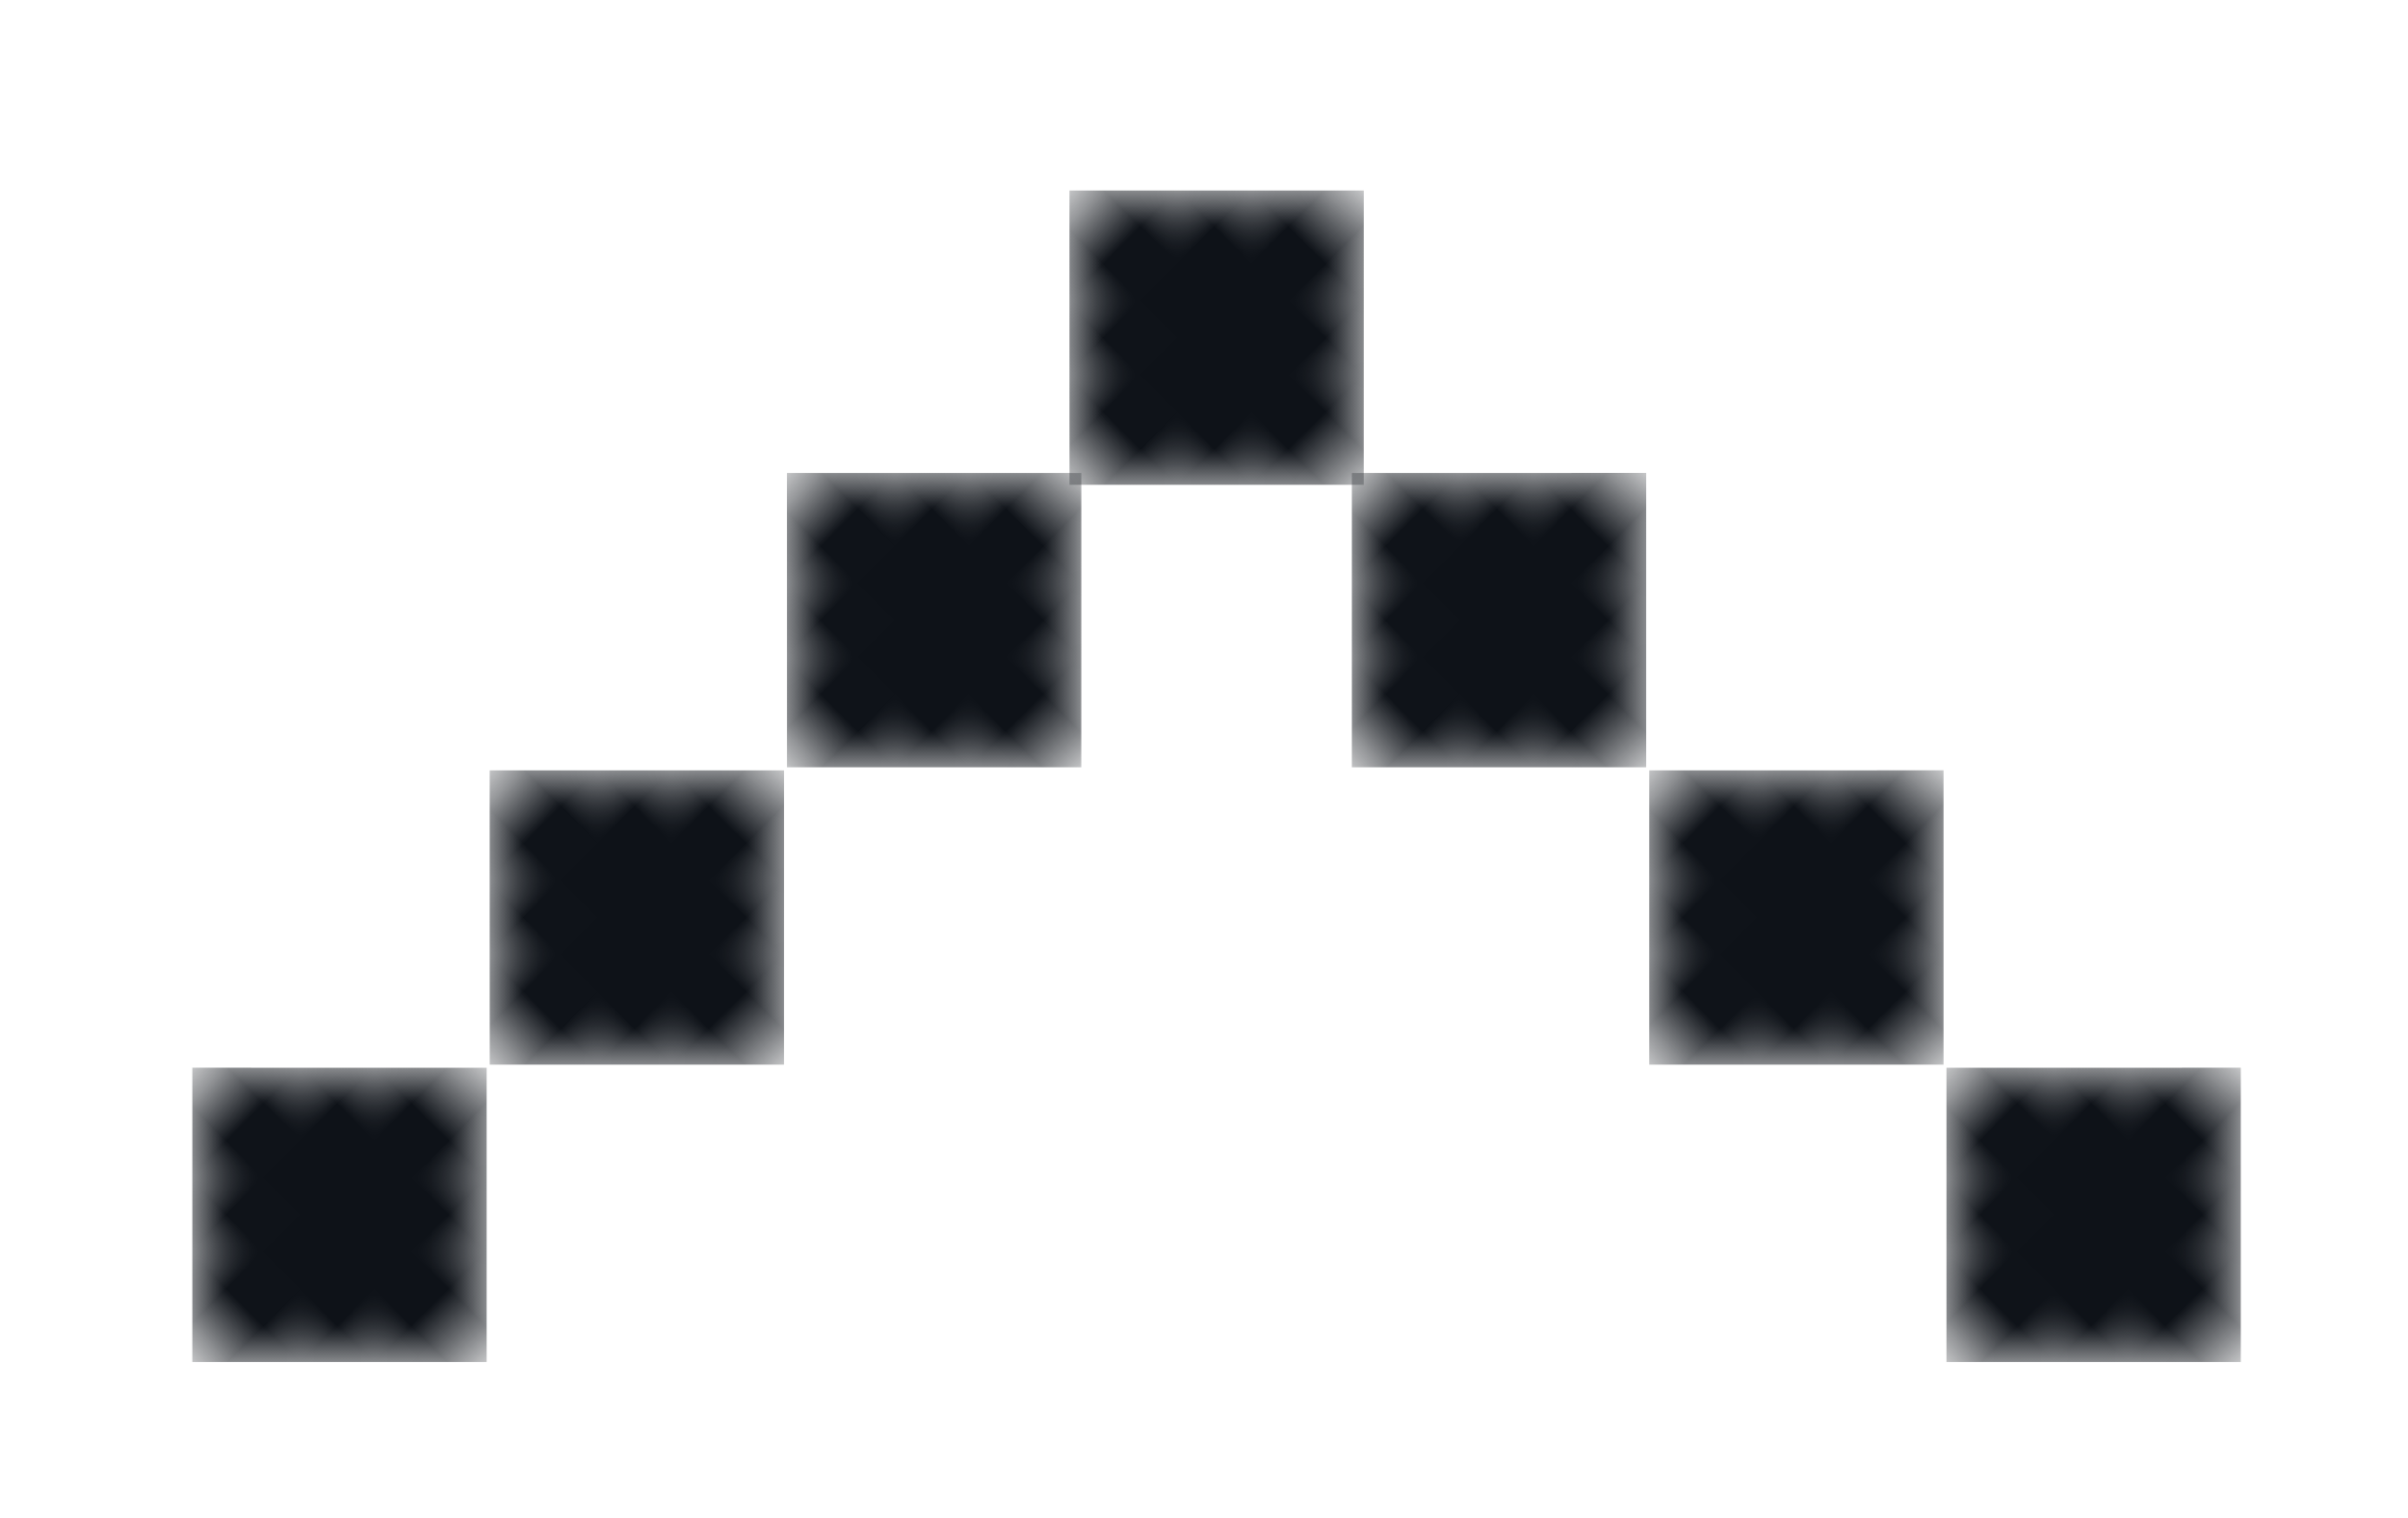
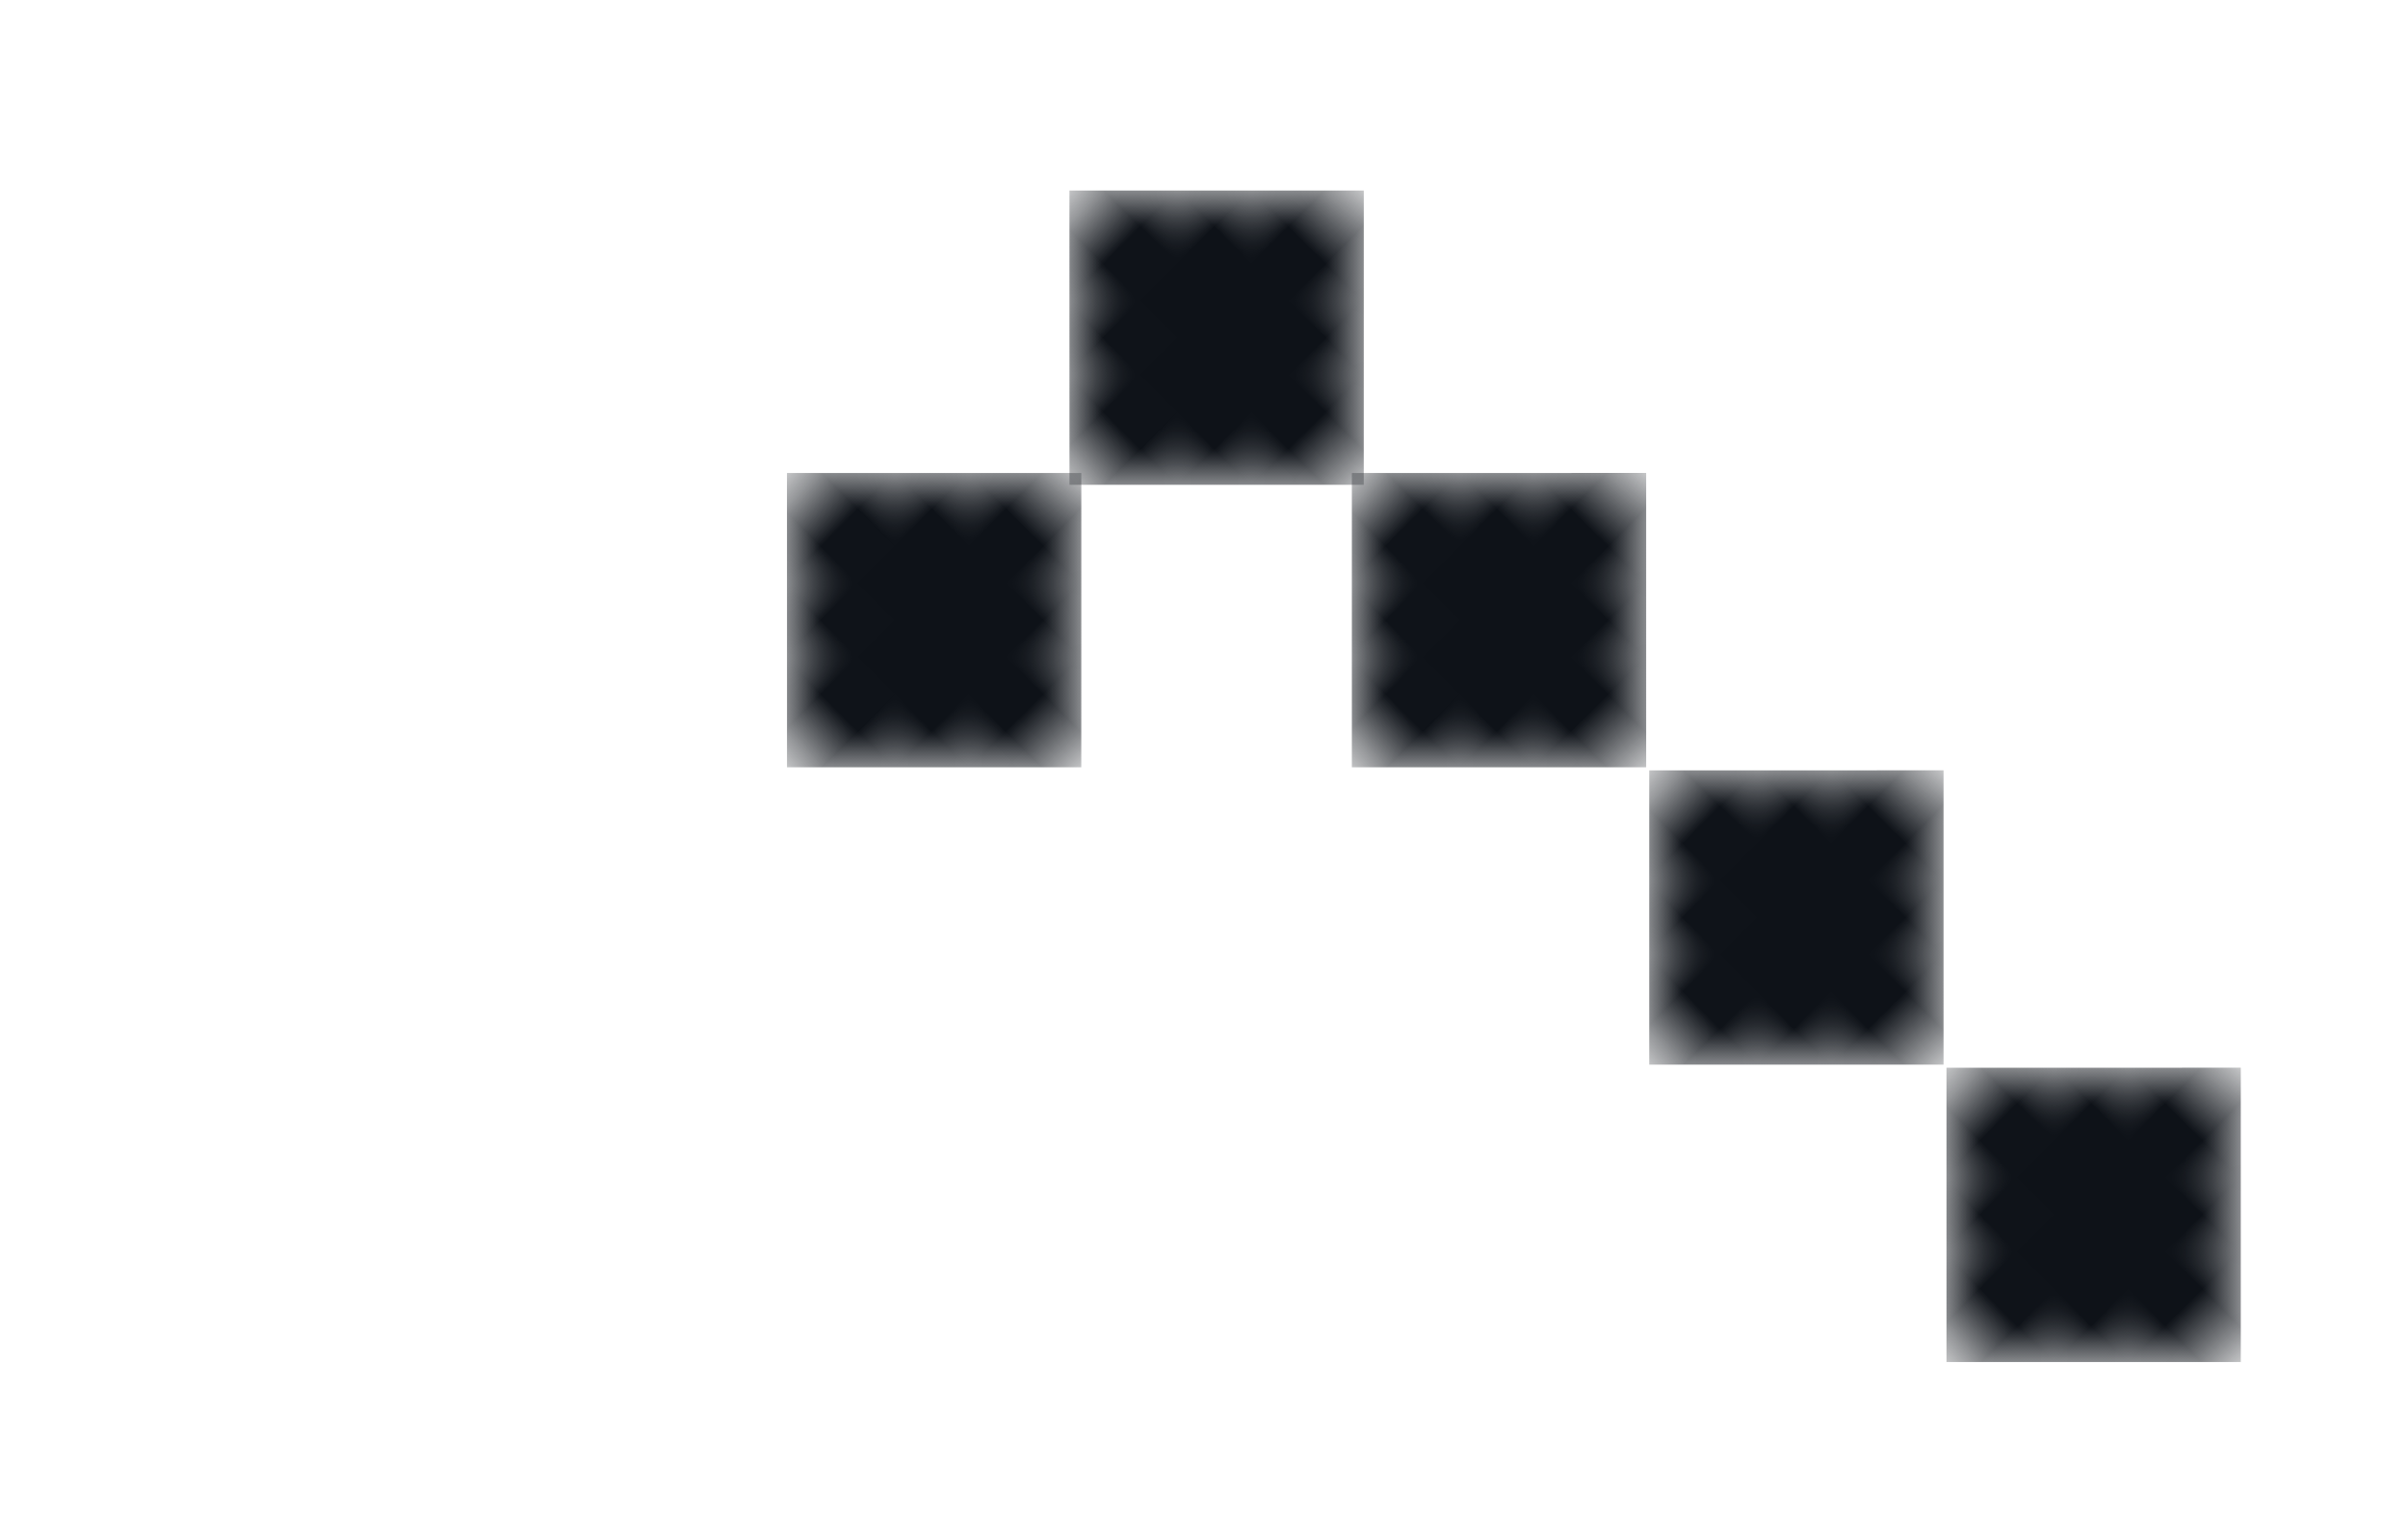
<svg xmlns="http://www.w3.org/2000/svg" xmlns:xlink="http://www.w3.org/1999/xlink" width="46px" height="29px" viewBox="0 0 46 29" version="1.1">
  <title>Group</title>
  <defs>
    <polygon id="path-1" points="3.975 -1.54779514e-13 7.951 3.975 3.975 7.951 2.05803945e-13 3.975" />
    <linearGradient x1="365.74%" y1="-298.847%" x2="-101.433%" y2="217.305%" id="linearGradient-3">
      <stop stop-color="#263D69" offset="0%" />
      <stop stop-color="#E4002A" offset="100%" />
    </linearGradient>
    <linearGradient x1="365.74%" y1="-298.847%" x2="-101.433%" y2="217.305%" id="linearGradient-4">
      <stop stop-color="#0E1218" offset="0%" />
      <stop stop-color="#0E1218" offset="100%" />
    </linearGradient>
-     <polygon id="path-5" points="3.976 2.0417787e-13 7.951 3.975 3.976 7.951 -1.06138701e-12 3.975" />
    <linearGradient x1="410.735%" y1="-348.602%" x2="-56.388%" y2="167.55%" id="linearGradient-7">
      <stop stop-color="#263D69" offset="0%" />
      <stop stop-color="#E4002A" offset="100%" />
    </linearGradient>
    <linearGradient x1="410.735%" y1="-348.602%" x2="-56.388%" y2="167.55%" id="linearGradient-8">
      <stop stop-color="#0E1218" offset="0%" />
      <stop stop-color="#0E1218" offset="100%" />
    </linearGradient>
    <polygon id="path-9" points="3.976 5.63135254e-13 7.951 3.975 3.976 7.951 -5.09588561e-13 3.975" />
    <linearGradient x1="455.77%" y1="-398.358%" x2="-11.354%" y2="117.794%" id="linearGradient-11">
      <stop stop-color="#263D69" offset="0%" />
      <stop stop-color="#E4002A" offset="100%" />
    </linearGradient>
    <linearGradient x1="455.77%" y1="-398.358%" x2="-11.354%" y2="117.794%" id="linearGradient-12">
      <stop stop-color="#0E1218" offset="0%" />
      <stop stop-color="#0E1218" offset="100%" />
    </linearGradient>
    <polygon id="path-13" points="3.976 6.16476059e-13 7.951 3.975 3.976 7.951 -5.61731292e-13 3.975" />
    <linearGradient x1="500.847%" y1="-448.113%" x2="33.673%" y2="68.038%" id="linearGradient-15">
      <stop stop-color="#263D69" offset="0%" />
      <stop stop-color="#E4002A" offset="100%" />
    </linearGradient>
    <linearGradient x1="500.847%" y1="-448.113%" x2="33.673%" y2="68.038%" id="linearGradient-16">
      <stop stop-color="#0E1218" offset="0%" />
      <stop stop-color="#0E1218" offset="100%" />
    </linearGradient>
    <polygon id="path-17" points="3.976 -3.46359448e-13 7.951 3.976 3.976 7.951 -5.09588561e-13 3.976" />
    <linearGradient x1="451.092%" y1="-393.094%" x2="-16.082%" y2="123.002%" id="linearGradient-19">
      <stop stop-color="#263D69" offset="0%" />
      <stop stop-color="#E4002A" offset="100%" />
    </linearGradient>
    <linearGradient x1="451.092%" y1="-393.094%" x2="-16.082%" y2="123.002%" id="linearGradient-20">
      <stop stop-color="#0E1218" offset="0%" />
      <stop stop-color="#0E1218" offset="100%" />
    </linearGradient>
    <polygon id="path-21" points="3.976 2.0417787e-13 7.951 3.976 3.976 7.951 -1.51892308e-13 3.976" />
    <linearGradient x1="401.336%" y1="-338.123%" x2="-65.837%" y2="177.973%" id="linearGradient-23">
      <stop stop-color="#263D69" offset="0%" />
      <stop stop-color="#E4002A" offset="100%" />
    </linearGradient>
    <linearGradient x1="401.336%" y1="-338.123%" x2="-65.837%" y2="177.973%" id="linearGradient-24">
      <stop stop-color="#0E1218" offset="0%" />
      <stop stop-color="#0E1218" offset="100%" />
    </linearGradient>
    <polygon id="path-25" points="3.976 4.88330357e-13 7.951 3.976 3.976 7.951 -4.37305926e-13 3.976" />
    <linearGradient x1="351.581%" y1="-283.193%" x2="-115.593%" y2="232.958%" id="linearGradient-27">
      <stop stop-color="#263D69" offset="0%" />
      <stop stop-color="#E4002A" offset="100%" />
    </linearGradient>
    <linearGradient x1="351.581%" y1="-283.193%" x2="-115.593%" y2="232.958%" id="linearGradient-28">
      <stop stop-color="#0E1218" offset="0%" />
      <stop stop-color="#0E1218" offset="100%" />
    </linearGradient>
  </defs>
  <g id="Page-1" stroke="none" stroke-width="1" fill="none" fill-rule="evenodd">
    <g id="1-DAMAS-home-LP-evento" transform="translate(-1342, -8123)">
      <g id="Group" transform="translate(1342.863, 8123.829)">
        <g id="Group-45" transform="translate(5.622, 22.378) rotate(-225) translate(-5.622, -22.378)translate(1.647, 18.402)">
          <mask id="mask-2" fill="white">
            <use xlink:href="#path-1" />
          </mask>
          <g id="Clip-44" />
-           <polygon id="Fill-43" fill="url(#linearGradient-4)" mask="url(#mask-2)" points="3.975 -1.54779514e-13 7.951 3.975 3.975 7.951 2.05803945e-13 3.975" />
        </g>
        <g id="Group-48" transform="translate(11.302, 16.698) rotate(-225) translate(-11.302, -16.698)translate(7.326, 12.722)">
          <mask id="mask-6" fill="white">
            <use xlink:href="#path-5" />
          </mask>
          <g id="Clip-47" />
          <polygon id="Fill-46" fill="url(#linearGradient-8)" mask="url(#mask-6)" points="3.976 2.0417787e-13 7.951 3.975 3.976 7.951 -1.06138701e-12 3.975" />
        </g>
        <g id="Group-51" transform="translate(16.982, 11.018) rotate(-225) translate(-16.982, -11.018)translate(13.006, 7.043)">
          <mask id="mask-10" fill="white">
            <use xlink:href="#path-9" />
          </mask>
          <g id="Clip-50" />
          <polygon id="Fill-49" fill="url(#linearGradient-12)" mask="url(#mask-10)" points="3.976 5.63135254e-13 7.951 3.975 3.976 7.951 -5.09588561e-13 3.975" />
        </g>
        <g id="Group-54" transform="translate(22.378, 5.622) rotate(-225) translate(-22.378, -5.622)translate(18.402, 1.647)">
          <mask id="mask-14" fill="white">
            <use xlink:href="#path-13" />
          </mask>
          <g id="Clip-53" />
          <polygon id="Fill-52" fill="url(#linearGradient-16)" mask="url(#mask-14)" points="3.976 6.16476059e-13 7.951 3.975 3.976 7.951 -5.61731292e-13 3.975" />
        </g>
        <g id="Group-57" transform="translate(27.773, 11.018) rotate(-225) translate(-27.773, -11.018)translate(23.797, 7.043)">
          <mask id="mask-18" fill="white">
            <use xlink:href="#path-17" />
          </mask>
          <g id="Clip-56" />
          <polygon id="Fill-55" fill="url(#linearGradient-20)" mask="url(#mask-18)" points="3.976 -3.46359448e-13 7.951 3.976 3.976 7.951 -5.09588561e-13 3.976" />
        </g>
        <g id="Group-60" transform="translate(33.453, 16.698) rotate(-225) translate(-33.453, -16.698)translate(29.477, 12.722)">
          <mask id="mask-22" fill="white">
            <use xlink:href="#path-21" />
          </mask>
          <g id="Clip-59" />
          <polygon id="Fill-58" fill="url(#linearGradient-24)" mask="url(#mask-22)" points="3.976 2.0417787e-13 7.951 3.976 3.976 7.951 -1.51892308e-13 3.976" />
        </g>
        <g id="Group-63" transform="translate(39.132, 22.378) rotate(-225) translate(-39.132, -22.378)translate(35.157, 18.402)">
          <mask id="mask-26" fill="white">
            <use xlink:href="#path-25" />
          </mask>
          <g id="Clip-62" />
          <polygon id="Fill-61" fill="url(#linearGradient-28)" mask="url(#mask-26)" points="3.976 4.88330357e-13 7.951 3.976 3.976 7.951 -4.37305926e-13 3.976" />
        </g>
      </g>
    </g>
  </g>
</svg>